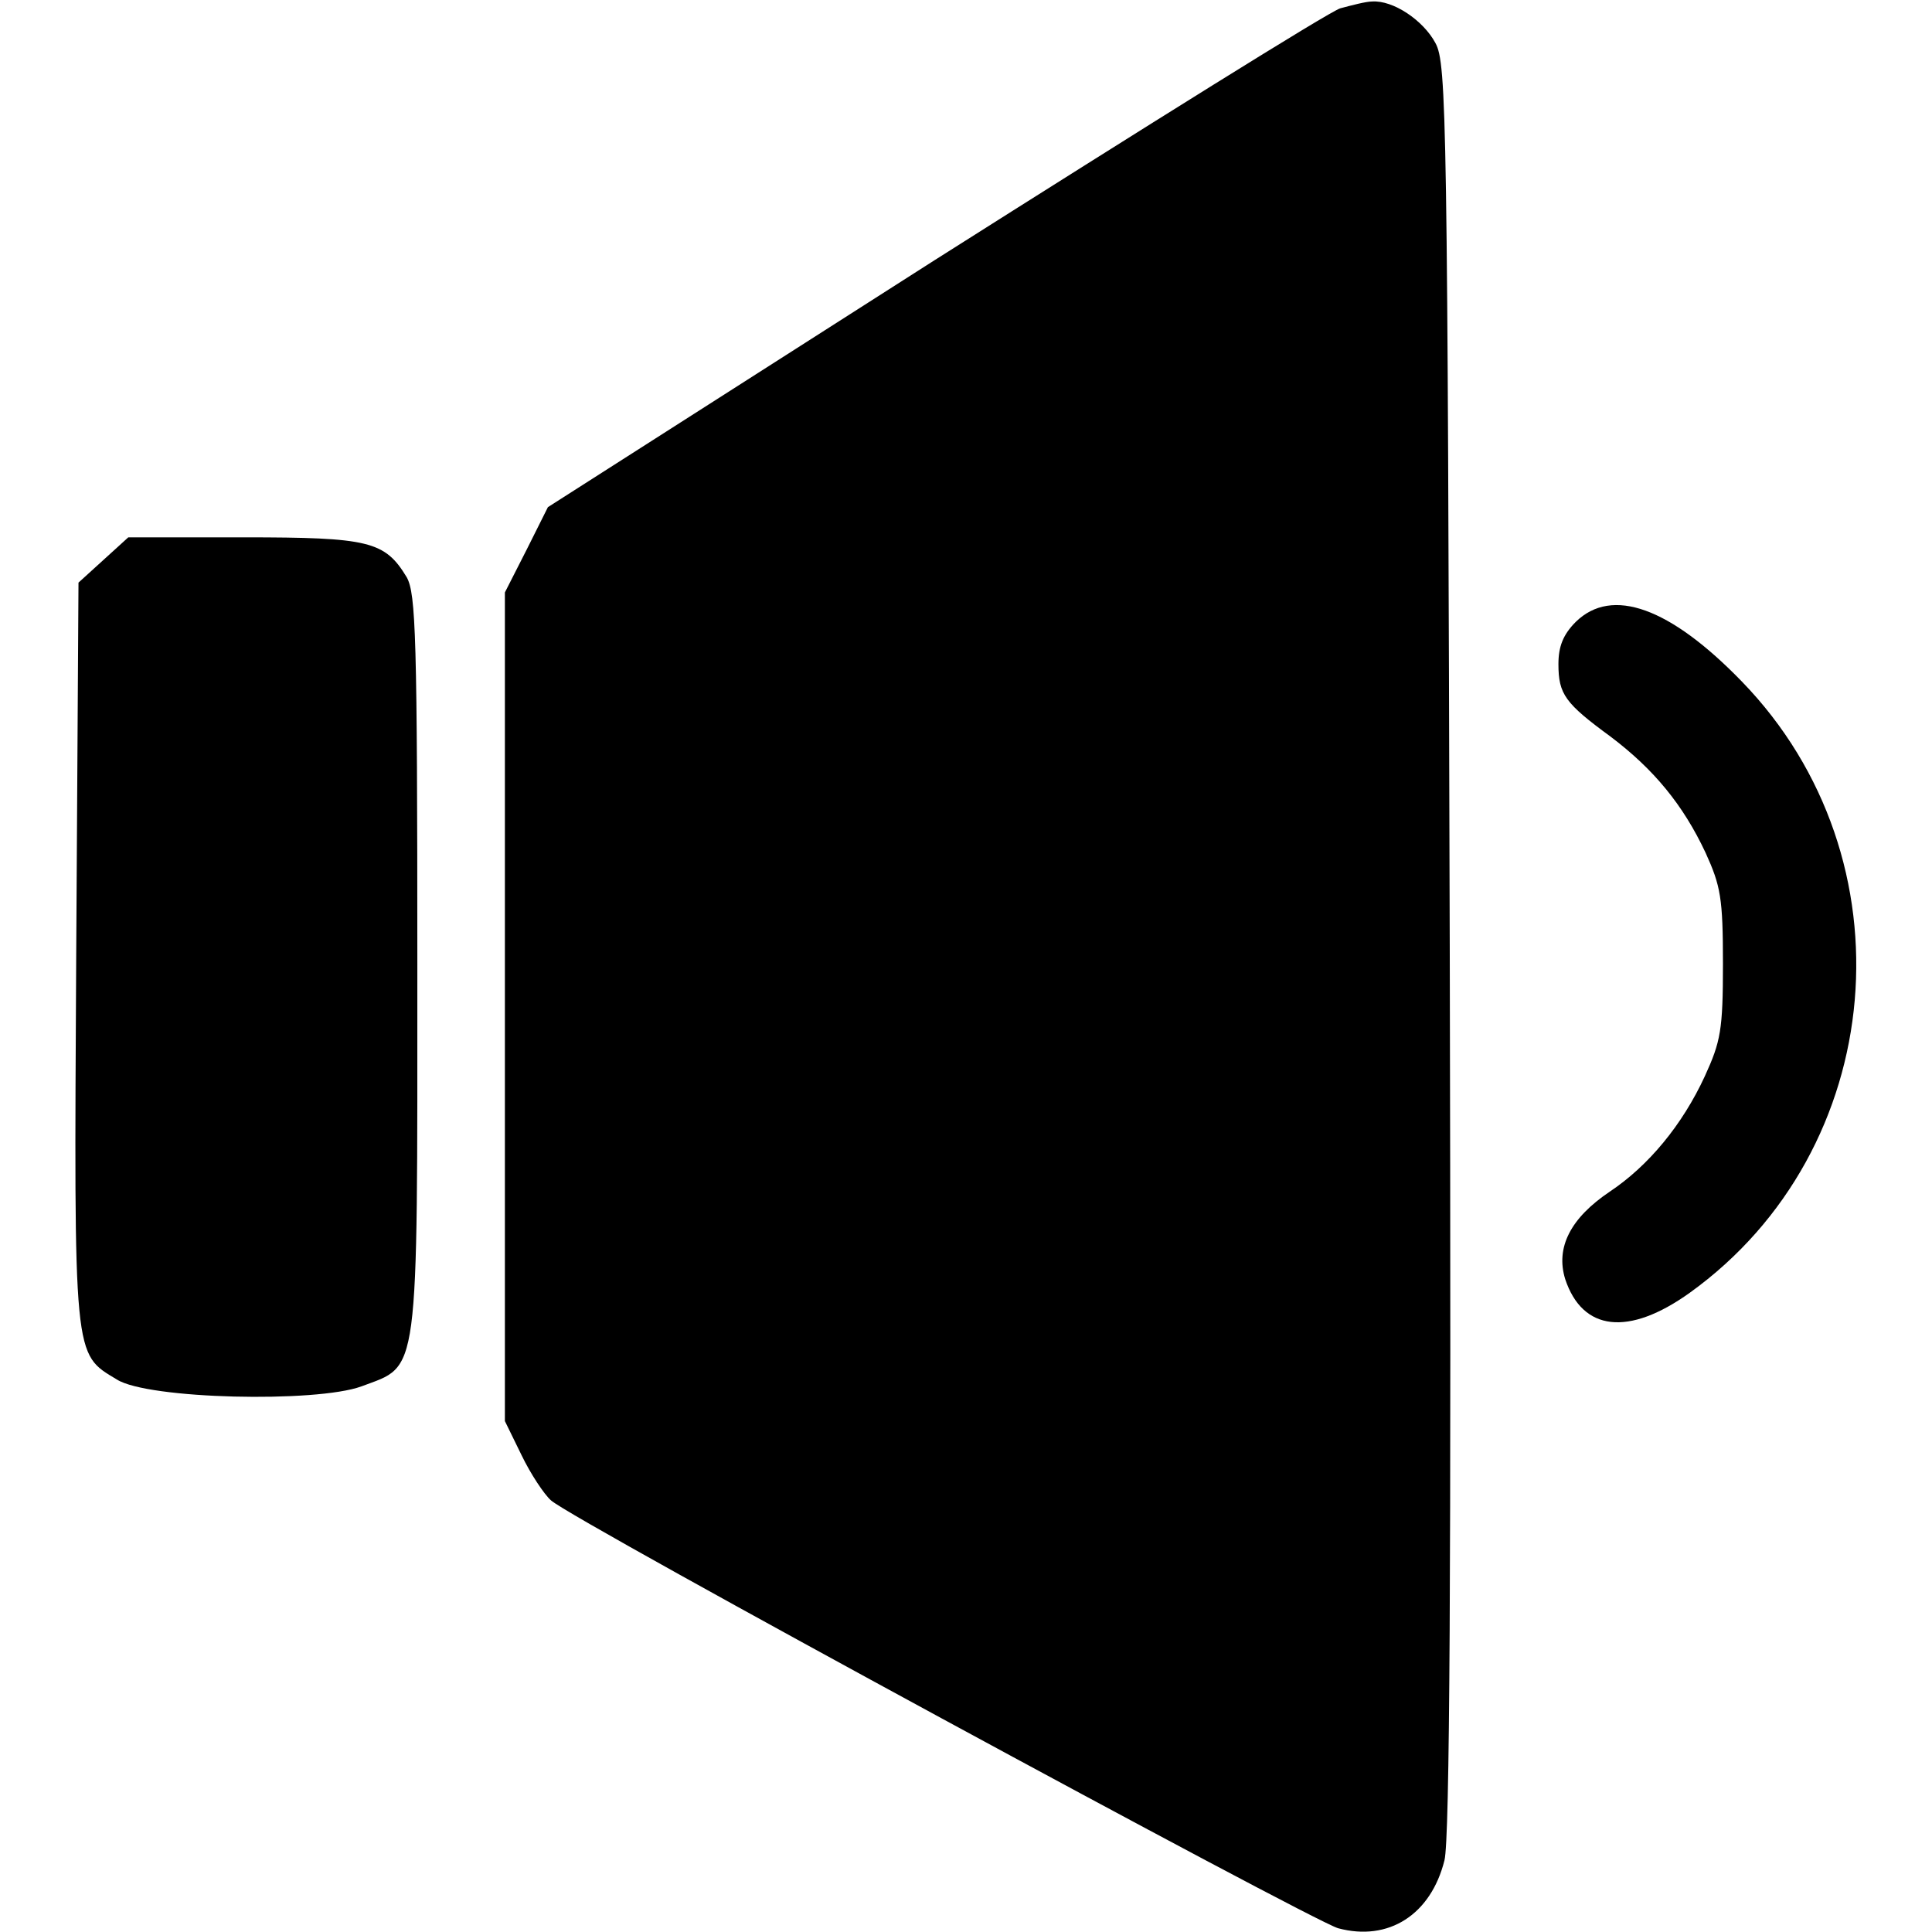
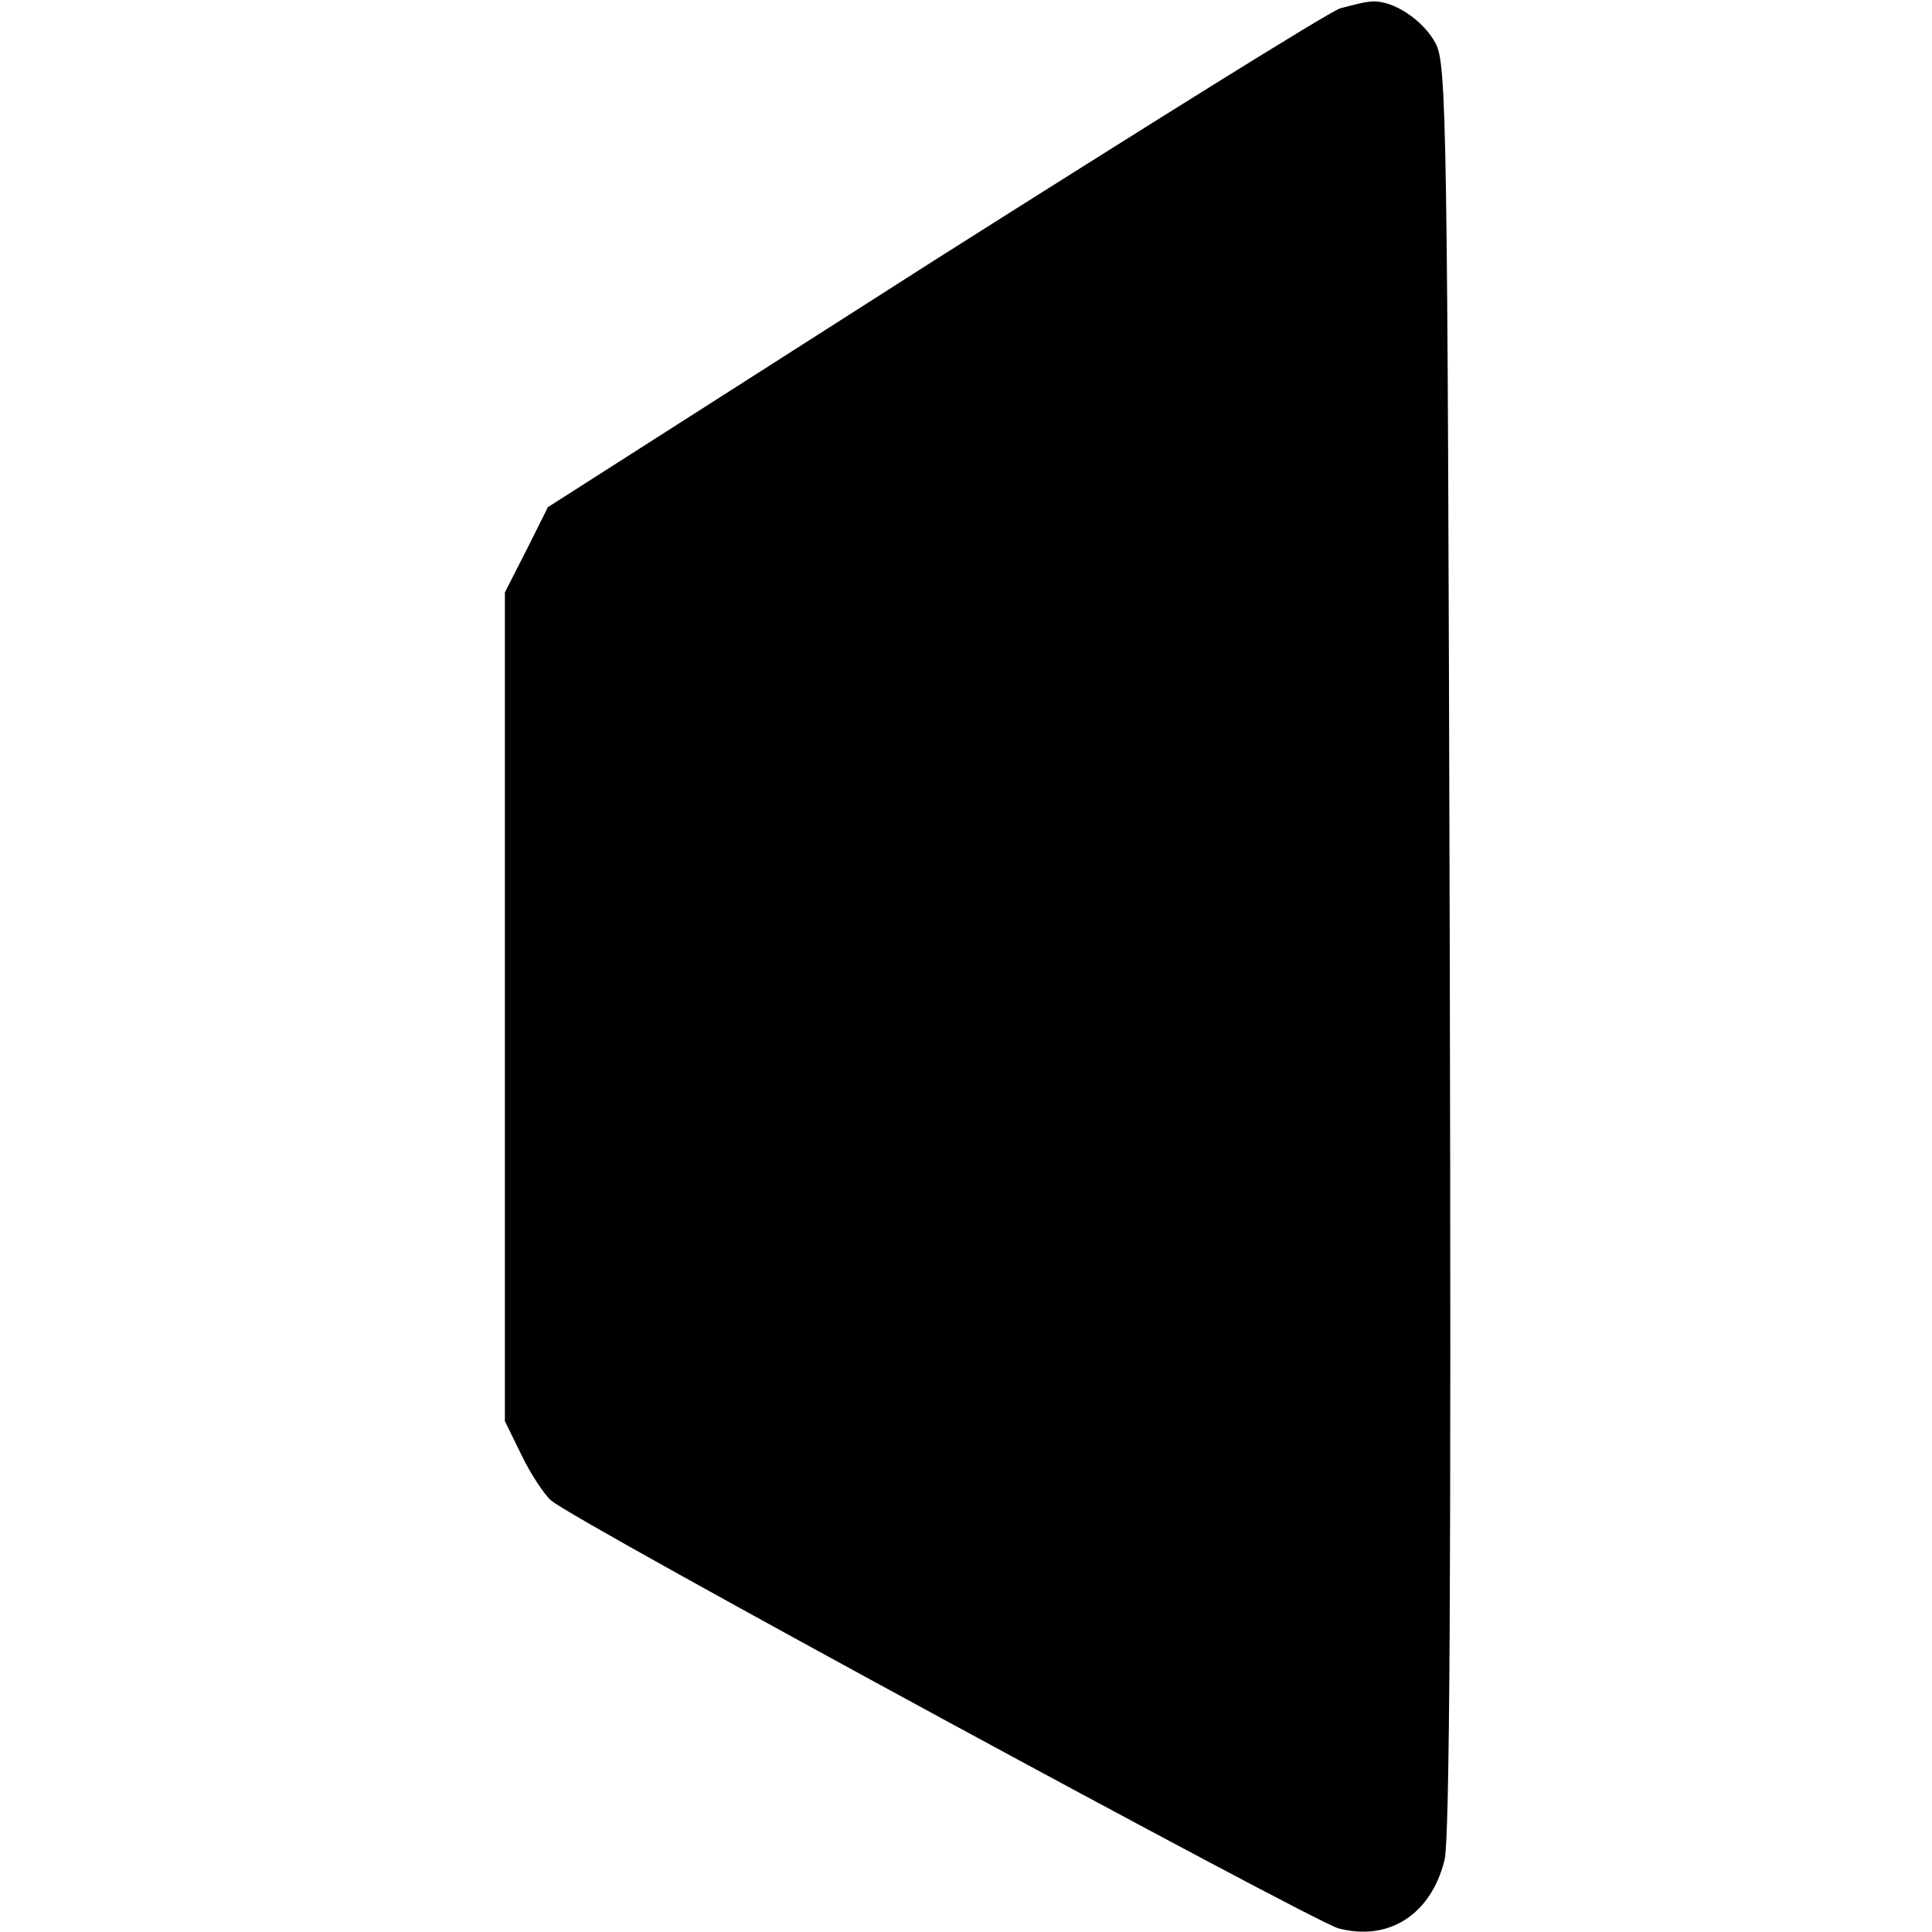
<svg xmlns="http://www.w3.org/2000/svg" version="1.1" x="0px" y="0px" viewBox="0 0 256 256" enable-background="new 0 0 256 256" xml:space="preserve">
  <g>
    <g>
      <g>
        <path fill="#000000" d="M177.6,1.1c-1.4,0.4-25.7,15.6-53.8,33.4L72.6,67.2l-2.8,5.6l-2.9,5.7v54.9v54.9l2.2,4.5c1.2,2.5,3,5.2,3.9,6c2.8,2.6,100.6,55.6,104.3,56.7c6.7,1.8,12.3-1.8,14.1-9c0.7-2.8,0.9-37.7,0.7-121c-0.3-109.8-0.4-117.1-1.9-119.8c-1.6-3-5.6-5.7-8.4-5.5C181,0.2,179.1,0.7,177.6,1.1z" />
-         <path fill="#000000" d="M13.7,74.2l-3.3,3l-0.3,49.1c-0.3,54.2-0.4,53,5.4,56.5c4.1,2.6,26.4,3.1,32.4,0.9c7.7-2.9,7.4-0.4,7.4-55.9c0-43.6-0.2-49.1-1.4-51.3c-2.9-4.8-5-5.3-21.6-5.3H17L13.7,74.2z" />
-         <path fill="#000000" d="M208.8,82.4c-1.7,1.7-2.3,3.3-2.3,5.6c0,4,0.9,5.2,6.9,9.6c5.7,4.3,9.6,9,12.6,15.4c2,4.4,2.3,6,2.3,14.7c0,8.8-0.3,10.3-2.4,14.9c-3,6.5-7.5,11.9-12.6,15.3c-5.2,3.5-7.2,7.4-5.9,11.6c2.3,6.9,8.4,7.6,16.5,1.8c26.3-18.9,29.7-57.5,6.9-81C221.3,80.5,213.6,77.7,208.8,82.4z" />
      </g>
    </g>
  </g>
</svg>